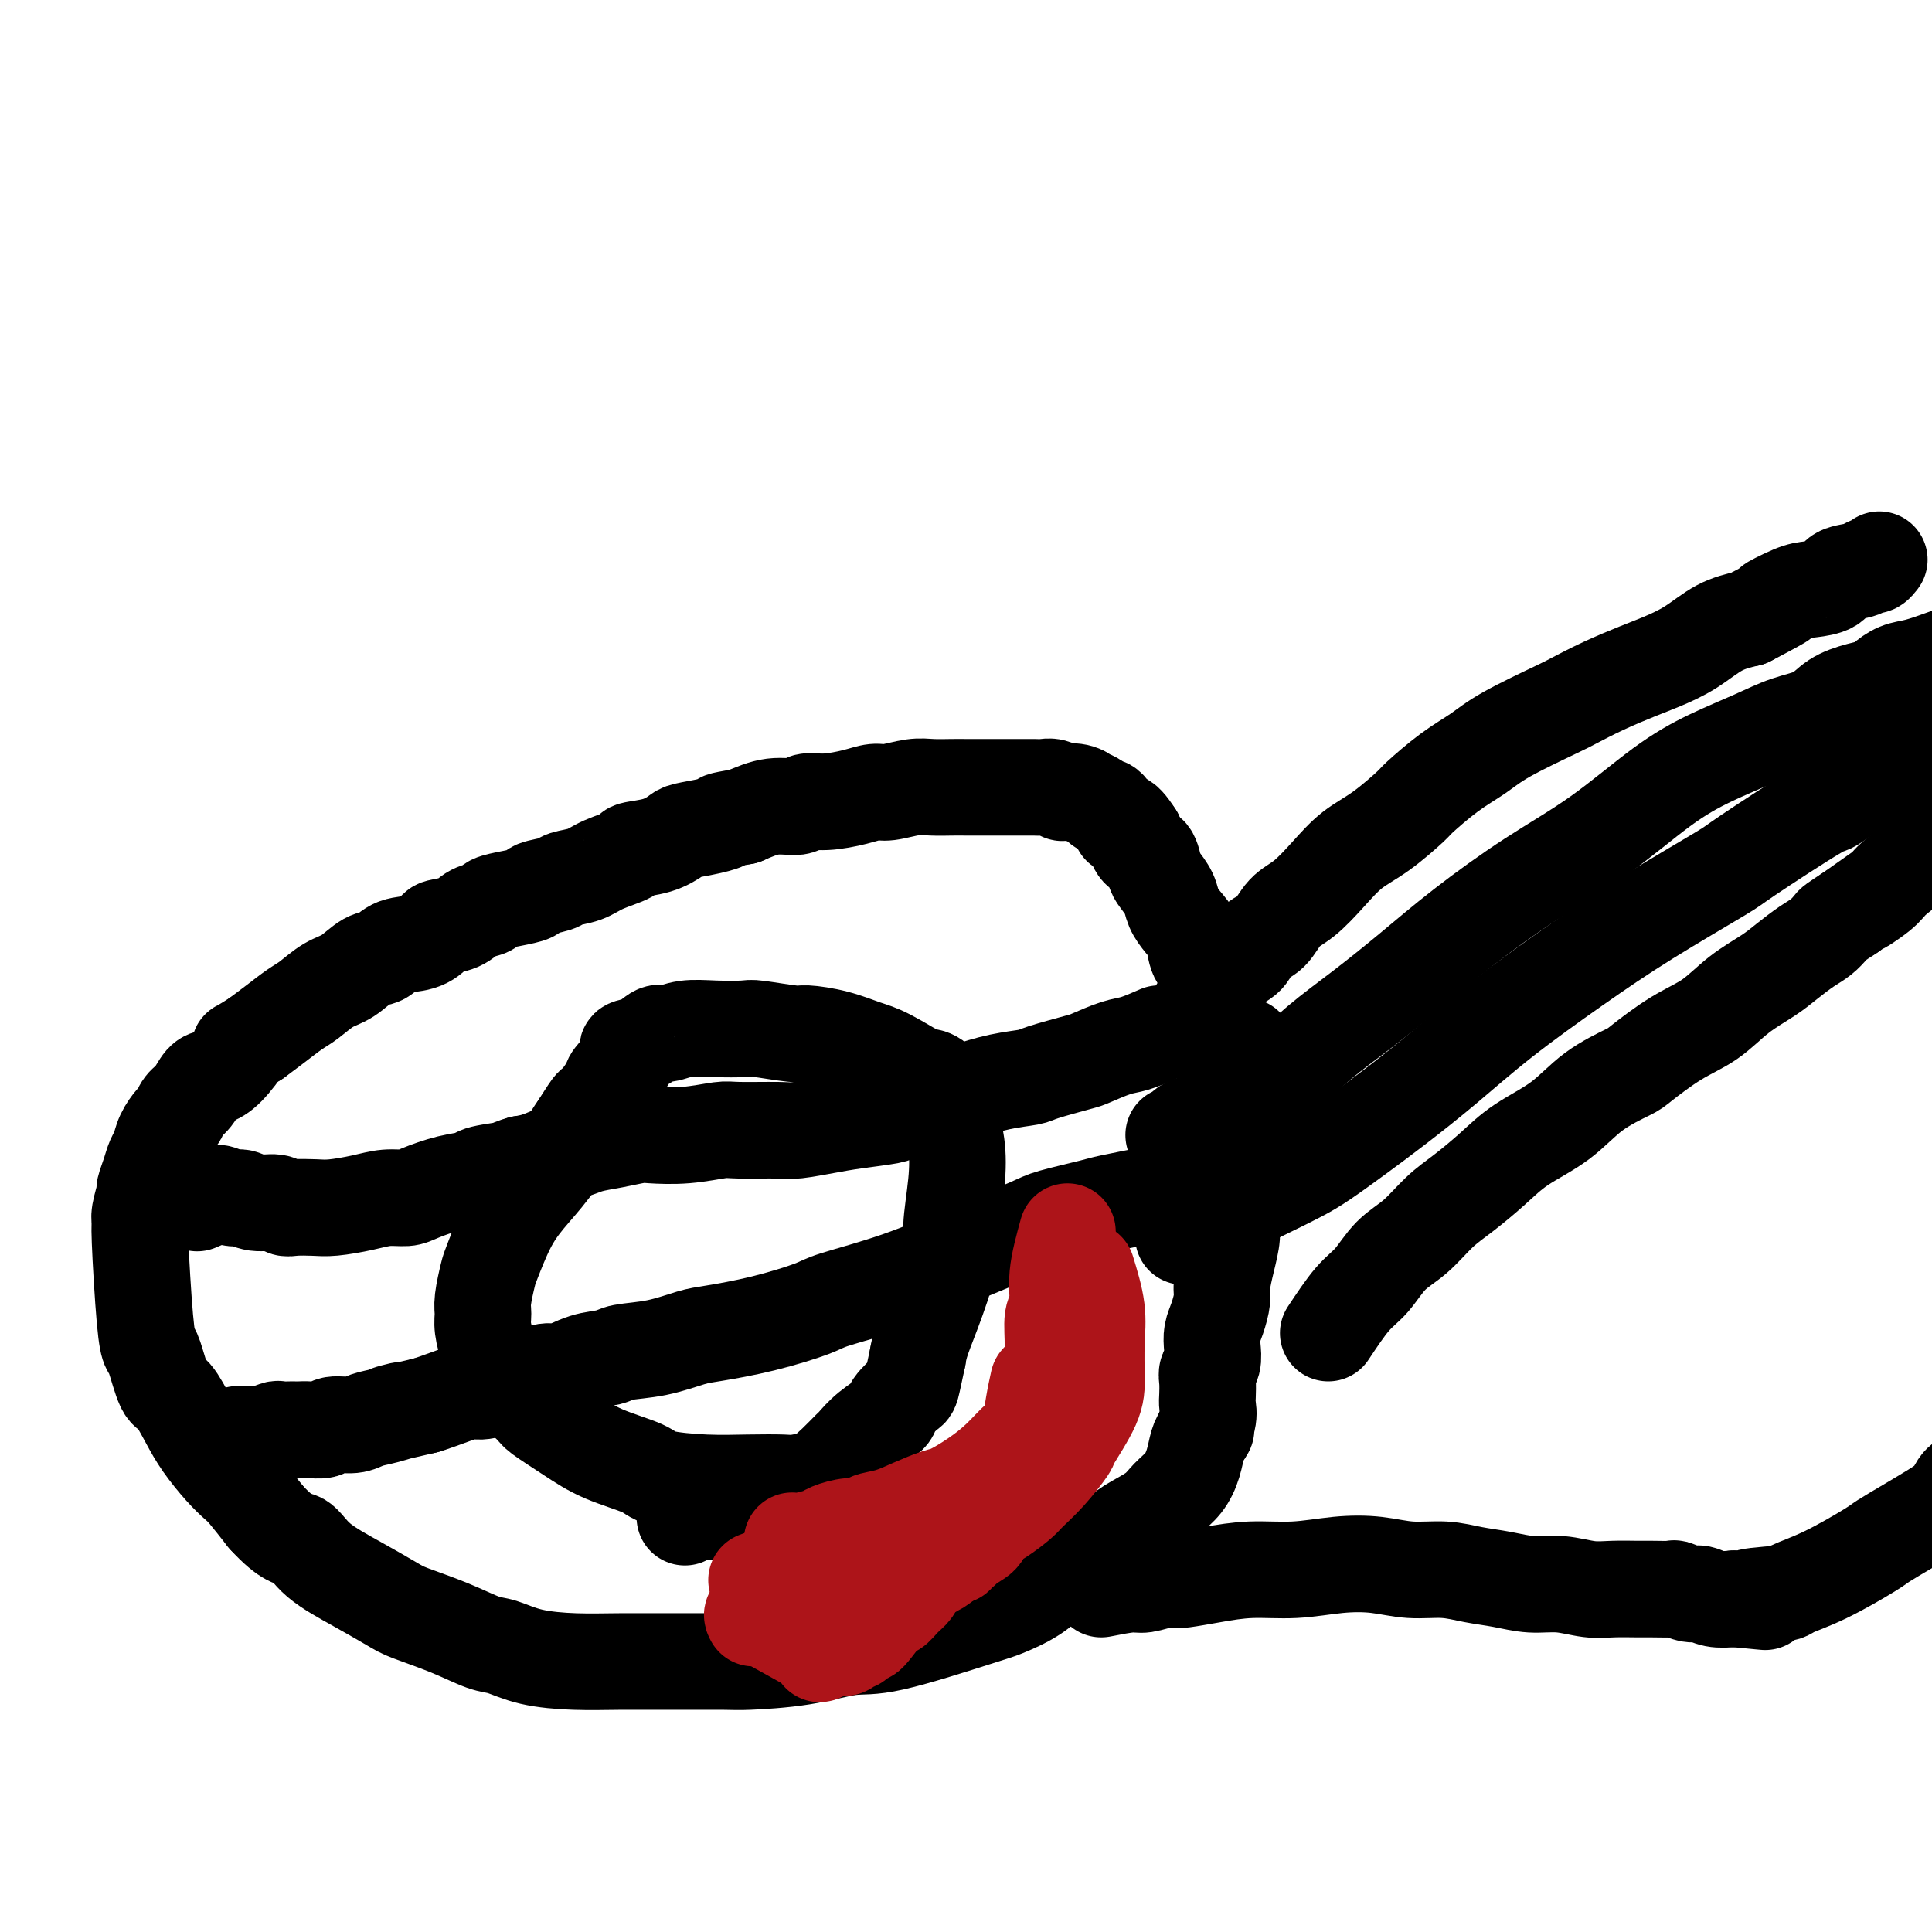
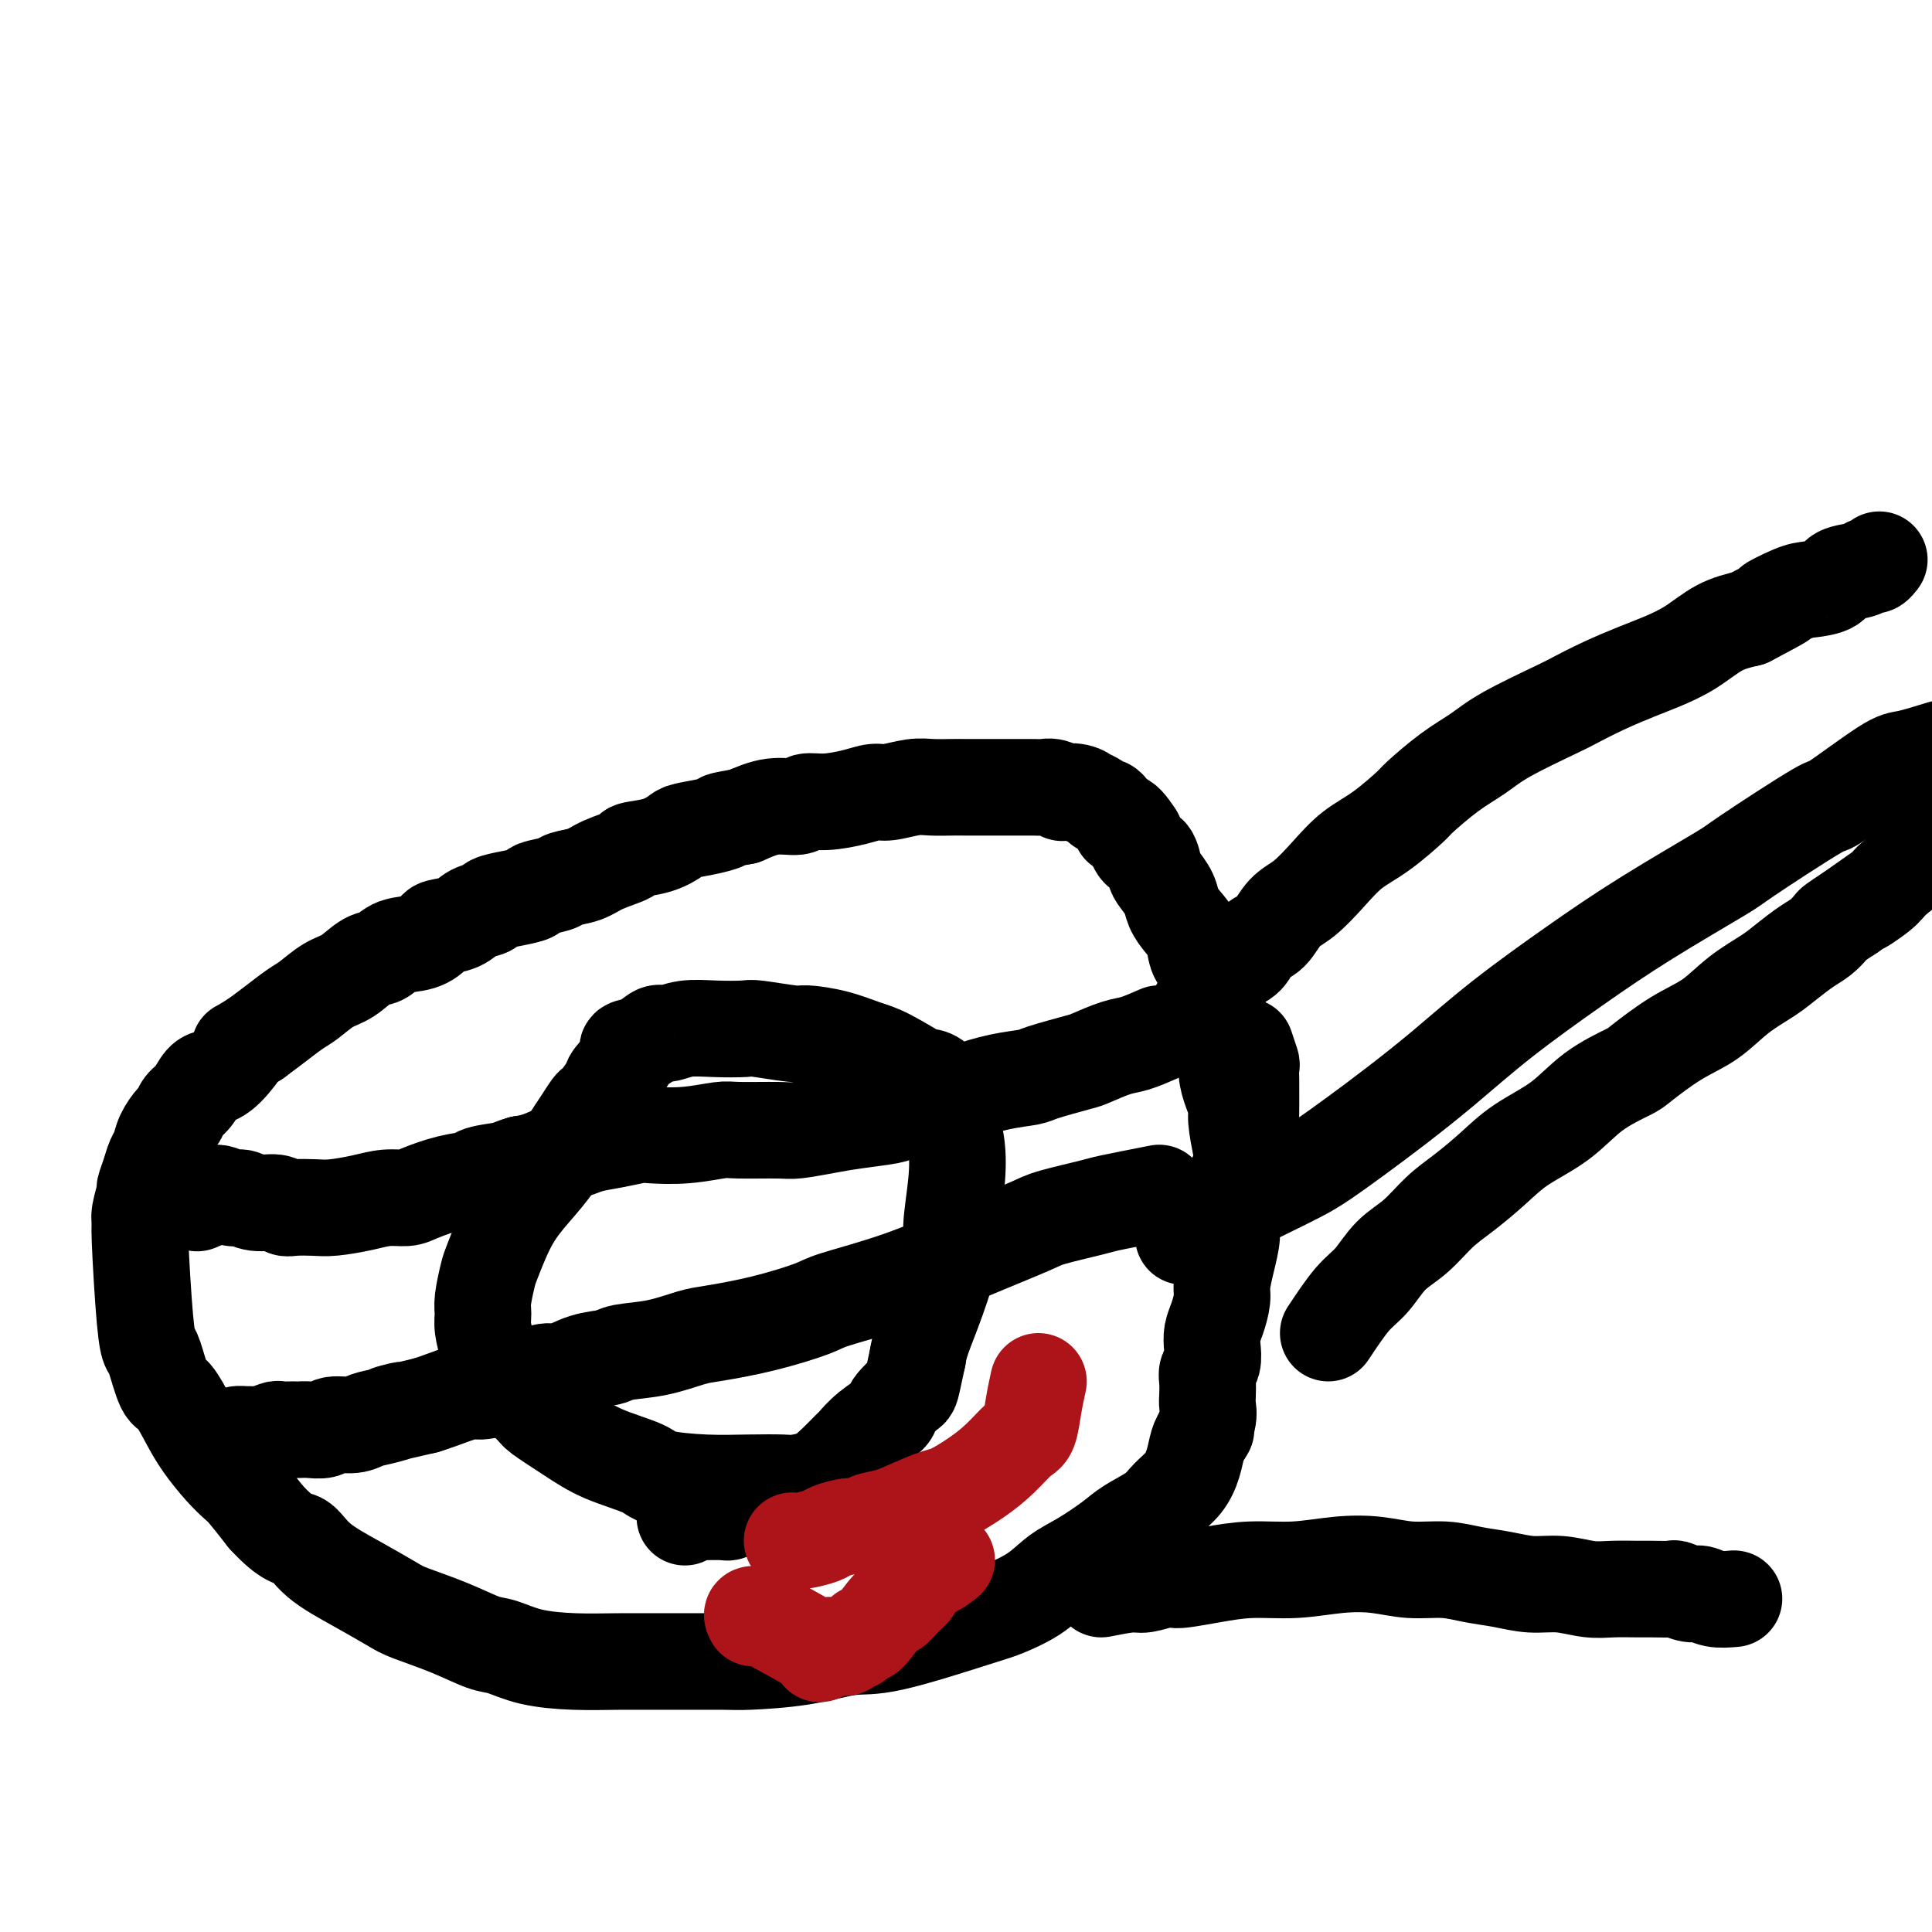
<svg xmlns="http://www.w3.org/2000/svg" viewBox="0 0 400 400" version="1.1">
  <g fill="none" stroke="#000000" stroke-width="20" stroke-linecap="round" stroke-linejoin="round">
    <path d="M257,238c-0.444,-2.261 -0.889,-4.523 -1,-6c-0.111,-1.477 0.110,-2.170 0,-3c-0.110,-0.830 -0.553,-1.799 -1,-3c-0.447,-1.201 -0.898,-2.635 -1,-4c-0.102,-1.365 0.146,-2.662 0,-4c-0.146,-1.338 -0.687,-2.716 -1,-4c-0.313,-1.284 -0.398,-2.472 -1,-4c-0.602,-1.528 -1.722,-3.395 -2,-5c-0.278,-1.605 0.286,-2.947 0,-4c-0.286,-1.053 -1.424,-1.818 -2,-3c-0.576,-1.182 -0.592,-2.782 -1,-4c-0.408,-1.218 -1.209,-2.054 -2,-3c-0.791,-0.946 -1.573,-2.001 -2,-3c-0.427,-0.999 -0.499,-1.940 -1,-3c-0.501,-1.060 -1.430,-2.238 -2,-3c-0.570,-0.762 -0.780,-1.107 -1,-2c-0.220,-0.893 -0.451,-2.332 -1,-3c-0.549,-0.668 -1.417,-0.564 -2,-1c-0.583,-0.436 -0.881,-1.410 -1,-2c-0.119,-0.590 -0.060,-0.795 0,-1" />
    <path d="M235,173c-3.013,-4.737 -3.045,-2.580 -3,-2c0.045,0.580 0.166,-0.418 0,-1c-0.166,-0.582 -0.621,-0.747 -1,-1c-0.379,-0.253 -0.684,-0.594 -1,-1c-0.316,-0.406 -0.644,-0.878 -1,-1c-0.356,-0.122 -0.741,0.107 -1,0c-0.259,-0.107 -0.393,-0.551 -1,-1c-0.607,-0.449 -1.688,-0.904 -2,-1c-0.312,-0.096 0.145,0.167 0,0c-0.145,-0.167 -0.892,-0.763 -2,-1c-1.108,-0.237 -2.576,-0.116 -3,0c-0.424,0.116 0.195,0.227 0,0c-0.195,-0.227 -1.205,-0.793 -2,-1c-0.795,-0.207 -1.376,-0.055 -2,0c-0.624,0.055 -1.292,0.015 -2,0c-0.708,-0.015 -1.457,-0.004 -2,0c-0.543,0.004 -0.882,0.001 -2,0c-1.118,-0.001 -3.016,0.000 -4,0c-0.984,-0.000 -1.055,-0.001 -2,0c-0.945,0.001 -2.763,0.004 -4,0c-1.237,-0.004 -1.891,-0.016 -3,0c-1.109,0.016 -2.671,0.060 -4,0c-1.329,-0.060 -2.424,-0.222 -4,0c-1.576,0.222 -3.634,0.829 -5,1c-1.366,0.171 -2.040,-0.094 -3,0c-0.960,0.094 -2.205,0.545 -4,1c-1.795,0.455 -4.141,0.912 -6,1c-1.859,0.088 -3.230,-0.193 -4,0c-0.770,0.193 -0.938,0.860 -2,1c-1.062,0.140 -3.018,-0.246 -5,0c-1.982,0.246 -3.991,1.123 -6,2" />
    <path d="M154,169c-6.214,1.108 -4.249,0.878 -4,1c0.249,0.122 -1.216,0.596 -3,1c-1.784,0.404 -3.885,0.737 -5,1c-1.115,0.263 -1.243,0.454 -2,1c-0.757,0.546 -2.144,1.445 -4,2c-1.856,0.555 -4.182,0.764 -5,1c-0.818,0.236 -0.128,0.497 -1,1c-0.872,0.503 -3.306,1.248 -5,2c-1.694,0.752 -2.647,1.511 -4,2c-1.353,0.489 -3.106,0.708 -4,1c-0.894,0.292 -0.930,0.655 -2,1c-1.070,0.345 -3.174,0.670 -4,1c-0.826,0.330 -0.374,0.665 -1,1c-0.626,0.335 -2.329,0.671 -4,1c-1.671,0.329 -3.310,0.652 -4,1c-0.690,0.348 -0.432,0.722 -1,1c-0.568,0.278 -1.963,0.460 -3,1c-1.037,0.540 -1.716,1.439 -3,2c-1.284,0.561 -3.172,0.785 -4,1c-0.828,0.215 -0.594,0.423 -1,1c-0.406,0.577 -1.452,1.524 -3,2c-1.548,0.476 -3.600,0.483 -5,1c-1.400,0.517 -2.150,1.546 -3,2c-0.850,0.454 -1.801,0.333 -3,1c-1.199,0.667 -2.645,2.121 -4,3c-1.355,0.879 -2.620,1.183 -4,2c-1.380,0.817 -2.875,2.147 -4,3c-1.125,0.853 -1.880,1.230 -3,2c-1.120,0.770 -2.606,1.934 -4,3c-1.394,1.066 -2.697,2.033 -4,3" />
    <path d="M53,215c-5.026,3.181 -3.090,1.633 -3,2c0.090,0.367 -1.667,2.650 -3,4c-1.333,1.350 -2.241,1.766 -3,2c-0.759,0.234 -1.368,0.285 -2,1c-0.632,0.715 -1.286,2.095 -2,3c-0.714,0.905 -1.487,1.334 -2,2c-0.513,0.666 -0.768,1.567 -1,2c-0.232,0.433 -0.443,0.397 -1,1c-0.557,0.603 -1.460,1.843 -2,3c-0.540,1.157 -0.718,2.229 -1,3c-0.282,0.771 -0.668,1.239 -1,2c-0.332,0.761 -0.611,1.815 -1,3c-0.389,1.185 -0.890,2.500 -1,3c-0.110,0.500 0.170,0.185 0,1c-0.170,0.815 -0.788,2.761 -1,4c-0.212,1.239 -0.016,1.770 0,2c0.016,0.230 -0.147,0.160 0,4c0.147,3.840 0.605,11.589 1,16c0.395,4.411 0.728,5.484 1,6c0.272,0.516 0.484,0.475 1,2c0.516,1.525 1.338,4.617 2,6c0.662,1.383 1.164,1.057 2,2c0.836,0.943 2.004,3.157 3,5c0.996,1.843 1.819,3.317 3,5c1.181,1.683 2.719,3.575 4,5c1.281,1.425 2.307,2.384 3,3c0.693,0.616 1.055,0.890 2,2c0.945,1.110 2.472,3.055 4,5" />
    <path d="M55,314c4.694,5.132 5.928,4.463 7,5c1.072,0.537 1.982,2.282 4,4c2.018,1.718 5.145,3.410 8,5c2.855,1.590 5.438,3.079 7,4c1.562,0.921 2.105,1.272 4,2c1.895,0.728 5.144,1.831 8,3c2.856,1.169 5.321,2.404 7,3c1.679,0.596 2.574,0.552 4,1c1.426,0.448 3.384,1.388 6,2c2.616,0.612 5.891,0.897 9,1c3.109,0.103 6.053,0.026 9,0c2.947,-0.026 5.897,-0.001 10,0c4.103,0.001 9.359,-0.023 12,0c2.641,0.023 2.669,0.094 5,0c2.331,-0.094 6.967,-0.353 11,-1c4.033,-0.647 7.463,-1.684 10,-2c2.537,-0.316 4.180,0.088 9,-1c4.820,-1.088 12.818,-3.669 17,-5c4.182,-1.331 4.548,-1.413 6,-2c1.452,-0.587 3.990,-1.679 6,-3c2.010,-1.321 3.494,-2.871 5,-4c1.506,-1.129 3.036,-1.839 5,-3c1.964,-1.161 4.364,-2.775 6,-4c1.636,-1.225 2.508,-2.063 4,-3c1.492,-0.937 3.604,-1.974 5,-3c1.396,-1.026 2.076,-2.043 3,-3c0.924,-0.957 2.093,-1.854 3,-3c0.907,-1.146 1.552,-2.539 2,-4c0.448,-1.461 0.699,-2.989 1,-4c0.301,-1.011 0.650,-1.506 1,-2" />
    <path d="M249,297c1.486,-2.336 0.202,-0.177 0,0c-0.202,0.177 0.677,-1.629 1,-3c0.323,-1.371 0.090,-2.306 0,-3c-0.090,-0.694 -0.038,-1.147 0,-2c0.038,-0.853 0.062,-2.104 0,-3c-0.062,-0.896 -0.210,-1.435 0,-2c0.210,-0.565 0.778,-1.156 1,-2c0.222,-0.844 0.097,-1.943 0,-3c-0.097,-1.057 -0.167,-2.073 0,-3c0.167,-0.927 0.571,-1.764 1,-3c0.429,-1.236 0.885,-2.872 1,-4c0.115,-1.128 -0.109,-1.749 0,-3c0.109,-1.251 0.550,-3.134 1,-5c0.450,-1.866 0.908,-3.716 1,-5c0.092,-1.284 -0.183,-2.002 0,-3c0.183,-0.998 0.823,-2.277 1,-4c0.177,-1.723 -0.110,-3.889 0,-5c0.110,-1.111 0.618,-1.167 1,-2c0.382,-0.833 0.638,-2.445 1,-4c0.362,-1.555 0.829,-3.055 1,-4c0.171,-0.945 0.046,-1.336 0,-2c-0.046,-0.664 -0.011,-1.601 0,-3c0.011,-1.399 -0.001,-3.262 0,-4c0.001,-0.738 0.014,-0.353 0,-1c-0.014,-0.647 -0.055,-2.328 0,-3c0.055,-0.672 0.207,-0.335 0,-1c-0.207,-0.665 -0.773,-2.333 -1,-3c-0.227,-0.667 -0.113,-0.334 0,0" />
    <path d="M248,209c1.967,-2.235 3.934,-4.470 5,-6c1.066,-1.530 1.233,-2.357 2,-3c0.767,-0.643 2.136,-1.104 3,-2c0.864,-0.896 1.224,-2.226 2,-3c0.776,-0.774 1.970,-0.990 3,-2c1.030,-1.010 1.897,-2.813 3,-4c1.103,-1.187 2.443,-1.758 4,-3c1.557,-1.242 3.330,-3.156 5,-5c1.670,-1.844 3.235,-3.620 5,-5c1.765,-1.380 3.728,-2.364 6,-4c2.272,-1.636 4.853,-3.923 6,-5c1.147,-1.077 0.860,-0.943 2,-2c1.140,-1.057 3.706,-3.304 6,-5c2.294,-1.696 4.316,-2.841 6,-4c1.684,-1.159 3.030,-2.331 6,-4c2.970,-1.669 7.562,-3.836 10,-5c2.438,-1.164 2.720,-1.325 4,-2c1.280,-0.675 3.558,-1.865 6,-3c2.442,-1.135 5.046,-2.216 7,-3c1.954,-0.784 3.256,-1.272 5,-2c1.744,-0.728 3.931,-1.696 6,-3c2.069,-1.304 4.020,-2.944 6,-4c1.980,-1.056 3.990,-1.528 6,-2" />
    <path d="M362,128c10.530,-5.523 5.855,-3.329 5,-3c-0.855,0.329 2.110,-1.207 4,-2c1.890,-0.793 2.706,-0.843 4,-1c1.294,-0.157 3.068,-0.419 4,-1c0.932,-0.581 1.024,-1.480 2,-2c0.976,-0.520 2.836,-0.661 4,-1c1.164,-0.339 1.632,-0.874 2,-1c0.368,-0.126 0.638,0.158 1,0c0.362,-0.158 0.818,-0.760 1,-1c0.182,-0.240 0.091,-0.120 0,0" />
    <path d="M275,276c1.750,-2.634 3.499,-5.268 5,-7c1.501,-1.732 2.752,-2.563 4,-4c1.248,-1.437 2.493,-3.482 4,-5c1.507,-1.518 3.278,-2.509 5,-4c1.722,-1.491 3.397,-3.481 5,-5c1.603,-1.519 3.135,-2.566 5,-4c1.865,-1.434 4.062,-3.256 6,-5c1.938,-1.744 3.618,-3.409 6,-5c2.382,-1.591 5.468,-3.108 8,-5c2.532,-1.892 4.511,-4.160 7,-6c2.489,-1.840 5.490,-3.251 7,-4c1.510,-0.749 1.531,-0.837 3,-2c1.469,-1.163 4.388,-3.403 7,-5c2.612,-1.597 4.919,-2.553 7,-4c2.081,-1.447 3.936,-3.384 6,-5c2.064,-1.616 4.336,-2.909 6,-4c1.664,-1.091 2.721,-1.979 4,-3c1.279,-1.021 2.782,-2.174 4,-3c1.218,-0.826 2.151,-1.324 3,-2c0.849,-0.676 1.613,-1.528 2,-2c0.387,-0.472 0.396,-0.563 1,-1c0.604,-0.437 1.802,-1.218 3,-2" />
    <path d="M383,189c11.047,-7.792 4.665,-3.271 3,-2c-1.665,1.271 1.387,-0.707 3,-2c1.613,-1.293 1.788,-1.902 3,-3c1.212,-1.098 3.463,-2.687 5,-4c1.537,-1.313 2.362,-2.350 4,-4c1.638,-1.650 4.091,-3.913 5,-5c0.909,-1.087 0.275,-0.999 1,-2c0.725,-1.001 2.807,-3.091 4,-4c1.193,-0.909 1.495,-0.635 2,-1c0.505,-0.365 1.213,-1.367 2,-2c0.787,-0.633 1.653,-0.895 2,-1c0.347,-0.105 0.173,-0.052 0,0" />
-     <path d="M403,136c-2.172,0.786 -4.344,1.572 -6,2c-1.656,0.428 -2.796,0.498 -4,1c-1.204,0.502 -2.473,1.437 -3,2c-0.527,0.563 -0.313,0.755 -1,1c-0.687,0.245 -2.277,0.543 -4,1c-1.723,0.457 -3.581,1.072 -5,2c-1.419,0.928 -2.400,2.168 -4,3c-1.600,0.832 -3.818,1.255 -6,2c-2.182,0.745 -4.327,1.811 -7,3c-2.673,1.189 -5.873,2.499 -9,4c-3.127,1.501 -6.180,3.192 -10,6c-3.820,2.808 -8.405,6.731 -13,10c-4.595,3.269 -9.198,5.883 -14,9c-4.802,3.117 -9.801,6.735 -14,10c-4.199,3.265 -7.596,6.176 -11,9c-3.404,2.824 -6.816,5.561 -10,8c-3.184,2.439 -6.142,4.580 -9,7c-2.858,2.420 -5.616,5.119 -8,7c-2.384,1.881 -4.393,2.942 -7,4c-2.607,1.058 -5.813,2.112 -7,3c-1.187,0.888 -0.357,1.611 -1,2c-0.643,0.389 -2.760,0.444 -4,1c-1.240,0.556 -1.603,1.611 -2,2c-0.397,0.389 -0.828,0.111 -1,0c-0.172,-0.111 -0.086,-0.056 0,0" />
    <path d="M402,155c-2.692,0.833 -5.384,1.667 -7,2c-1.616,0.333 -2.155,0.167 -5,2c-2.845,1.833 -7.994,5.666 -10,7c-2.006,1.334 -0.868,0.168 -4,2c-3.132,1.832 -10.535,6.660 -14,9c-3.465,2.340 -2.993,2.191 -6,4c-3.007,1.809 -9.495,5.574 -15,9c-5.505,3.426 -10.028,6.512 -15,10c-4.972,3.488 -10.395,7.378 -15,11c-4.605,3.622 -8.393,6.975 -12,10c-3.607,3.025 -7.034,5.720 -10,8c-2.966,2.280 -5.470,4.144 -8,6c-2.530,1.856 -5.087,3.703 -7,5c-1.913,1.297 -3.181,2.045 -5,3c-1.819,0.955 -4.189,2.116 -6,3c-1.811,0.884 -3.063,1.490 -4,2c-0.937,0.510 -1.561,0.925 -2,1c-0.439,0.075 -0.695,-0.190 -1,0c-0.305,0.190 -0.659,0.834 -1,1c-0.341,0.166 -0.669,-0.148 -1,0c-0.331,0.148 -0.666,0.756 -1,1c-0.334,0.244 -0.667,0.122 -1,0" />
    <path d="M252,251c-3.582,1.885 -1.537,1.098 -1,1c0.537,-0.098 -0.435,0.495 -1,1c-0.565,0.505 -0.725,0.924 -1,1c-0.275,0.076 -0.666,-0.190 -1,0c-0.334,0.190 -0.612,0.835 -1,1c-0.388,0.165 -0.888,-0.152 -1,0c-0.112,0.152 0.162,0.772 0,1c-0.162,0.228 -0.761,0.065 -1,0c-0.239,-0.065 -0.120,-0.033 0,0" />
    <path d="M240,214c-1.802,0.788 -3.604,1.577 -5,2c-1.396,0.423 -2.388,0.481 -4,1c-1.612,0.519 -3.846,1.500 -5,2c-1.154,0.500 -1.228,0.518 -3,1c-1.772,0.482 -5.244,1.427 -7,2c-1.756,0.573 -1.798,0.773 -3,1c-1.202,0.227 -3.563,0.480 -6,1c-2.437,0.520 -4.948,1.305 -7,2c-2.052,0.695 -3.645,1.299 -6,2c-2.355,0.701 -5.471,1.498 -7,2c-1.529,0.502 -1.471,0.709 -3,1c-1.529,0.291 -4.644,0.667 -7,1c-2.356,0.333 -3.954,0.624 -6,1c-2.046,0.376 -4.540,0.836 -6,1c-1.460,0.164 -1.886,0.030 -4,0c-2.114,-0.030 -5.915,0.044 -8,0c-2.085,-0.044 -2.454,-0.205 -4,0c-1.546,0.205 -4.269,0.775 -7,1c-2.731,0.225 -5.471,0.103 -7,0c-1.529,-0.103 -1.849,-0.187 -3,0c-1.151,0.187 -3.133,0.645 -5,1c-1.867,0.355 -3.619,0.606 -5,1c-1.381,0.394 -2.391,0.930 -3,1c-0.609,0.070 -0.818,-0.327 -2,0c-1.182,0.327 -3.338,1.379 -5,2c-1.662,0.621 -2.831,0.810 -4,1" />
    <path d="M108,241c-3.819,1.108 -1.366,0.878 -2,1c-0.634,0.122 -4.357,0.597 -6,1c-1.643,0.403 -1.208,0.734 -2,1c-0.792,0.266 -2.810,0.466 -5,1c-2.190,0.534 -4.550,1.401 -6,2c-1.450,0.599 -1.990,0.931 -3,1c-1.010,0.069 -2.490,-0.125 -4,0c-1.510,0.125 -3.048,0.571 -5,1c-1.952,0.429 -4.317,0.843 -6,1c-1.683,0.157 -2.684,0.057 -4,0c-1.316,-0.057 -2.947,-0.072 -4,0c-1.053,0.072 -1.527,0.231 -2,0c-0.473,-0.231 -0.946,-0.851 -2,-1c-1.054,-0.149 -2.691,0.173 -4,0c-1.309,-0.173 -2.292,-0.841 -3,-1c-0.708,-0.159 -1.143,0.192 -2,0c-0.857,-0.192 -2.137,-0.928 -3,-1c-0.863,-0.072 -1.309,0.519 -2,1c-0.691,0.481 -1.626,0.852 -2,1c-0.374,0.148 -0.187,0.074 0,0" />
    <path d="M240,247c-3.995,0.784 -7.990,1.569 -10,2c-2.010,0.431 -2.036,0.509 -4,1c-1.964,0.491 -5.867,1.395 -8,2c-2.133,0.605 -2.494,0.909 -5,2c-2.506,1.091 -7.155,2.967 -12,5c-4.845,2.033 -9.885,4.222 -15,6c-5.115,1.778 -10.305,3.144 -13,4c-2.695,0.856 -2.896,1.203 -5,2c-2.104,0.797 -6.111,2.045 -10,3c-3.889,0.955 -7.659,1.618 -10,2c-2.341,0.382 -3.255,0.482 -5,1c-1.745,0.518 -4.323,1.453 -7,2c-2.677,0.547 -5.453,0.705 -7,1c-1.547,0.295 -1.867,0.725 -3,1c-1.133,0.275 -3.081,0.393 -5,1c-1.919,0.607 -3.809,1.702 -5,2c-1.191,0.298 -1.684,-0.201 -3,0c-1.316,0.201 -3.455,1.101 -6,2c-2.545,0.899 -5.497,1.798 -7,2c-1.503,0.202 -1.559,-0.292 -3,0c-1.441,0.292 -4.269,1.369 -6,2c-1.731,0.631 -2.366,0.815 -3,1" />
    <path d="M88,291c-11.836,2.807 -6.425,1.326 -5,1c1.425,-0.326 -1.136,0.505 -3,1c-1.864,0.495 -3.031,0.654 -4,1c-0.969,0.346 -1.741,0.877 -3,1c-1.259,0.123 -3.006,-0.163 -4,0c-0.994,0.163 -1.235,0.776 -2,1c-0.765,0.224 -2.055,0.060 -3,0c-0.945,-0.060 -1.547,-0.017 -2,0c-0.453,0.017 -0.758,0.008 -1,0c-0.242,-0.008 -0.422,-0.016 -1,0c-0.578,0.016 -1.554,0.057 -2,0c-0.446,-0.057 -0.361,-0.212 -1,0c-0.639,0.212 -2.002,0.792 -3,1c-0.998,0.208 -1.629,0.046 -2,0c-0.371,-0.046 -0.480,0.025 -1,0c-0.520,-0.025 -1.449,-0.147 -2,0c-0.551,0.147 -0.722,0.561 -1,1c-0.278,0.439 -0.663,0.902 -1,1c-0.337,0.098 -0.626,-0.170 -1,0c-0.374,0.170 -0.831,0.776 -1,1c-0.169,0.224 -0.048,0.064 0,0c0.048,-0.064 0.024,-0.032 0,0" />
    <path d="M175,305c-1.596,0.310 -3.192,0.620 -5,1c-1.808,0.380 -3.829,0.832 -5,1c-1.171,0.168 -1.492,0.054 -3,0c-1.508,-0.054 -4.205,-0.047 -7,0c-2.795,0.047 -5.690,0.135 -9,0c-3.310,-0.135 -7.034,-0.491 -9,-1c-1.966,-0.509 -2.172,-1.170 -4,-2c-1.828,-0.830 -5.276,-1.830 -8,-3c-2.724,-1.170 -4.723,-2.509 -7,-4c-2.277,-1.491 -4.834,-3.132 -6,-4c-1.166,-0.868 -0.943,-0.963 -2,-2c-1.057,-1.037 -3.393,-3.016 -5,-5c-1.607,-1.984 -2.484,-3.974 -3,-5c-0.516,-1.026 -0.671,-1.087 -1,-2c-0.329,-0.913 -0.833,-2.677 -1,-4c-0.167,-1.323 0.002,-2.204 0,-3c-0.002,-0.796 -0.175,-1.506 0,-3c0.175,-1.494 0.700,-3.773 1,-5c0.300,-1.227 0.377,-1.403 1,-3c0.623,-1.597 1.791,-4.616 3,-7c1.209,-2.384 2.458,-4.134 4,-6c1.542,-1.866 3.377,-3.849 5,-6c1.623,-2.151 3.035,-4.472 4,-6c0.965,-1.528 1.482,-2.264 2,-3" />
    <path d="M120,233c3.439,-5.476 2.537,-3.667 3,-4c0.463,-0.333 2.290,-2.809 3,-4c0.710,-1.191 0.302,-1.097 1,-2c0.698,-0.903 2.503,-2.801 3,-4c0.497,-1.199 -0.315,-1.698 0,-2c0.315,-0.302 1.758,-0.407 3,-1c1.242,-0.593 2.284,-1.675 3,-2c0.716,-0.325 1.107,0.108 2,0c0.893,-0.108 2.288,-0.757 4,-1c1.712,-0.243 3.740,-0.080 6,0c2.260,0.080 4.753,0.076 6,0c1.247,-0.076 1.250,-0.224 3,0c1.750,0.224 5.248,0.820 7,1c1.752,0.180 1.760,-0.056 3,0c1.240,0.056 3.714,0.403 6,1c2.286,0.597 4.385,1.443 6,2c1.615,0.557 2.746,0.823 5,2c2.254,1.177 5.631,3.264 7,4c1.369,0.736 0.730,0.121 1,0c0.270,-0.121 1.449,0.254 2,1c0.551,0.746 0.475,1.864 1,3c0.525,1.136 1.653,2.289 2,3c0.347,0.711 -0.087,0.978 0,2c0.087,1.022 0.694,2.798 1,5c0.306,2.202 0.310,4.830 0,8c-0.310,3.170 -0.934,6.883 -1,9c-0.066,2.117 0.426,2.640 0,5c-0.426,2.360 -1.768,6.559 -3,10c-1.232,3.441 -2.352,6.126 -3,8c-0.648,1.874 -0.824,2.937 -1,4" />
    <path d="M190,281c-1.511,6.995 -1.288,6.484 -2,7c-0.712,0.516 -2.360,2.059 -3,3c-0.640,0.941 -0.272,1.281 -1,2c-0.728,0.719 -2.552,1.816 -4,3c-1.448,1.184 -2.520,2.453 -3,3c-0.480,0.547 -0.366,0.370 -1,1c-0.634,0.630 -2.015,2.066 -3,3c-0.985,0.934 -1.574,1.365 -2,2c-0.426,0.635 -0.688,1.476 -1,2c-0.312,0.524 -0.673,0.733 -1,1c-0.327,0.267 -0.620,0.592 -1,1c-0.380,0.408 -0.845,0.898 -1,1c-0.155,0.102 0.002,-0.184 0,0c-0.002,0.184 -0.161,0.838 -1,1c-0.839,0.162 -2.357,-0.167 -3,0c-0.643,0.167 -0.409,0.829 -2,1c-1.591,0.171 -5.006,-0.150 -7,0c-1.994,0.150 -2.566,0.773 -3,1c-0.434,0.227 -0.731,0.060 -1,0c-0.269,-0.060 -0.510,-0.012 -1,0c-0.490,0.012 -1.228,-0.011 -2,0c-0.772,0.011 -1.578,0.054 -2,0c-0.422,-0.054 -0.460,-0.207 -1,0c-0.540,0.207 -1.583,0.773 -2,1c-0.417,0.227 -0.209,0.113 0,0" />
    <path d="M228,329c2.303,-0.453 4.606,-0.905 6,-1c1.394,-0.095 1.878,0.168 3,0c1.122,-0.168 2.880,-0.767 4,-1c1.120,-0.233 1.601,-0.100 2,0c0.399,0.100 0.715,0.167 2,0c1.285,-0.167 3.538,-0.568 6,-1c2.462,-0.432 5.132,-0.896 8,-1c2.868,-0.104 5.935,0.154 9,0c3.065,-0.154 6.128,-0.718 9,-1c2.872,-0.282 5.554,-0.283 8,0c2.446,0.283 4.655,0.850 7,1c2.345,0.150 4.824,-0.119 7,0c2.176,0.119 4.048,0.624 6,1c1.952,0.376 3.984,0.623 6,1c2.016,0.377 4.018,0.886 6,1c1.982,0.114 3.946,-0.166 6,0c2.054,0.166 4.197,0.777 6,1c1.803,0.223 3.265,0.059 5,0c1.735,-0.059 3.743,-0.012 5,0c1.257,0.012 1.764,-0.012 3,0c1.236,0.012 3.201,0.059 4,0c0.799,-0.059 0.432,-0.226 1,0c0.568,0.226 2.070,0.844 3,1c0.930,0.156 1.289,-0.150 2,0c0.711,0.150 1.775,0.757 3,1c1.225,0.243 2.613,0.121 4,0" />
-     <path d="M359,331c11.791,1.135 4.270,0.472 3,0c-1.270,-0.472 3.712,-0.755 6,-1c2.288,-0.245 1.882,-0.453 3,-1c1.118,-0.547 3.761,-1.434 7,-3c3.239,-1.566 7.074,-3.812 9,-5c1.926,-1.188 1.943,-1.319 3,-2c1.057,-0.681 3.155,-1.911 5,-3c1.845,-1.089 3.436,-2.036 5,-3c1.564,-0.964 3.101,-1.946 4,-3c0.899,-1.054 1.159,-2.181 2,-3c0.841,-0.819 2.264,-1.330 3,-2c0.736,-0.670 0.786,-1.500 1,-2c0.214,-0.500 0.594,-0.670 1,-1c0.406,-0.330 0.840,-0.820 1,-1c0.160,-0.180 0.046,-0.052 0,0c-0.046,0.052 -0.023,0.026 0,0" />
  </g>
  <g fill="none" stroke="#AD1419" stroke-width="20" stroke-linecap="round" stroke-linejoin="round">
    <path d="M215,286c-0.346,1.582 -0.692,3.164 -1,5c-0.308,1.836 -0.579,3.924 -1,5c-0.421,1.076 -0.992,1.138 -2,2c-1.008,0.862 -2.453,2.524 -4,4c-1.547,1.476 -3.196,2.766 -5,4c-1.804,1.234 -3.762,2.410 -5,3c-1.238,0.590 -1.755,0.593 -3,1c-1.245,0.407 -3.217,1.219 -5,2c-1.783,0.781 -3.378,1.533 -5,2c-1.622,0.467 -3.272,0.650 -4,1c-0.728,0.350 -0.534,0.868 -1,1c-0.466,0.132 -1.593,-0.122 -3,0c-1.407,0.122 -3.095,0.621 -4,1c-0.905,0.379 -1.026,0.638 -2,1c-0.974,0.362 -2.801,0.828 -4,1c-1.199,0.172 -1.771,0.049 -2,0c-0.229,-0.049 -0.114,-0.025 0,0" />
-     <path d="M221,255c-0.877,3.179 -1.754,6.357 -2,9c-0.246,2.643 0.137,4.749 0,6c-0.137,1.251 -0.796,1.646 -1,3c-0.204,1.354 0.047,3.667 0,6c-0.047,2.333 -0.390,4.685 -1,7c-0.610,2.315 -1.485,4.593 -2,6c-0.515,1.407 -0.670,1.943 -1,3c-0.330,1.057 -0.836,2.635 -2,5c-1.164,2.365 -2.988,5.516 -4,7c-1.012,1.484 -1.213,1.299 -2,2c-0.787,0.701 -2.161,2.286 -3,3c-0.839,0.714 -1.142,0.558 -2,1c-0.858,0.442 -2.272,1.483 -4,2c-1.728,0.517 -3.772,0.509 -6,1c-2.228,0.491 -4.641,1.479 -6,2c-1.359,0.521 -1.662,0.574 -3,1c-1.338,0.426 -3.709,1.223 -6,2c-2.291,0.777 -4.502,1.533 -6,2c-1.498,0.467 -2.283,0.646 -3,1c-0.717,0.354 -1.366,0.883 -2,1c-0.634,0.117 -1.253,-0.179 -2,0c-0.747,0.179 -1.623,0.831 -2,1c-0.377,0.169 -0.255,-0.147 -1,0c-0.745,0.147 -2.356,0.756 -3,1c-0.644,0.244 -0.322,0.122 0,0" />
-     <path d="M225,263c0.845,2.767 1.690,5.534 2,8c0.310,2.466 0.086,4.632 0,7c-0.086,2.368 -0.034,4.937 0,7c0.034,2.063 0.052,3.621 -1,6c-1.052,2.379 -3.172,5.581 -4,7c-0.828,1.419 -0.363,1.055 -1,2c-0.637,0.945 -2.374,3.198 -4,5c-1.626,1.802 -3.141,3.154 -4,4c-0.859,0.846 -1.064,1.186 -2,2c-0.936,0.814 -2.604,2.103 -4,3c-1.396,0.897 -2.522,1.402 -3,2c-0.478,0.598 -0.309,1.288 -1,2c-0.691,0.712 -2.240,1.445 -3,2c-0.760,0.555 -0.729,0.933 -1,1c-0.271,0.067 -0.843,-0.175 -1,0c-0.157,0.175 0.102,0.769 0,1c-0.102,0.231 -0.566,0.101 -1,0c-0.434,-0.101 -0.838,-0.172 -1,0c-0.162,0.172 -0.081,0.586 0,1" />
    <path d="M196,323c-3.487,2.802 -1.704,0.807 -1,0c0.704,-0.807 0.328,-0.426 0,0c-0.328,0.426 -0.610,0.899 -1,1c-0.390,0.101 -0.888,-0.169 -1,0c-0.112,0.169 0.162,0.776 0,1c-0.162,0.224 -0.762,0.064 -1,0c-0.238,-0.064 -0.116,-0.032 0,0c0.116,0.032 0.224,0.063 0,0c-0.224,-0.063 -0.780,-0.221 -1,0c-0.220,0.221 -0.103,0.821 0,1c0.103,0.179 0.192,-0.062 0,0c-0.192,0.062 -0.664,0.428 -1,1c-0.336,0.572 -0.535,1.349 -1,2c-0.465,0.651 -1.196,1.175 -2,2c-0.804,0.825 -1.683,1.951 -2,2c-0.317,0.049 -0.074,-0.978 -1,0c-0.926,0.978 -3.021,3.960 -4,5c-0.979,1.040 -0.841,0.139 -1,0c-0.159,-0.139 -0.616,0.485 -1,1c-0.384,0.515 -0.695,0.923 -1,1c-0.305,0.077 -0.602,-0.175 -1,0c-0.398,0.175 -0.895,0.779 -1,1c-0.105,0.221 0.183,0.059 0,0c-0.183,-0.059 -0.837,-0.016 -1,0c-0.163,0.016 0.166,0.004 0,0c-0.166,-0.004 -0.828,-0.001 -1,0c-0.172,0.001 0.146,0.000 0,0c-0.146,-0.000 -0.756,-0.000 -1,0c-0.244,0.000 -0.122,0.000 0,0" />
    <path d="M172,341c-3.955,2.785 -1.844,0.747 -1,0c0.844,-0.747 0.420,-0.202 0,0c-0.420,0.202 -0.838,0.060 -1,0c-0.162,-0.060 -0.069,-0.038 0,0c0.069,0.038 0.112,0.093 0,0c-0.112,-0.093 -0.381,-0.334 0,0c0.381,0.334 1.410,1.244 -1,0c-2.410,-1.244 -8.260,-4.641 -11,-6c-2.740,-1.359 -2.370,-0.679 -2,0" />
  </g>
</svg>